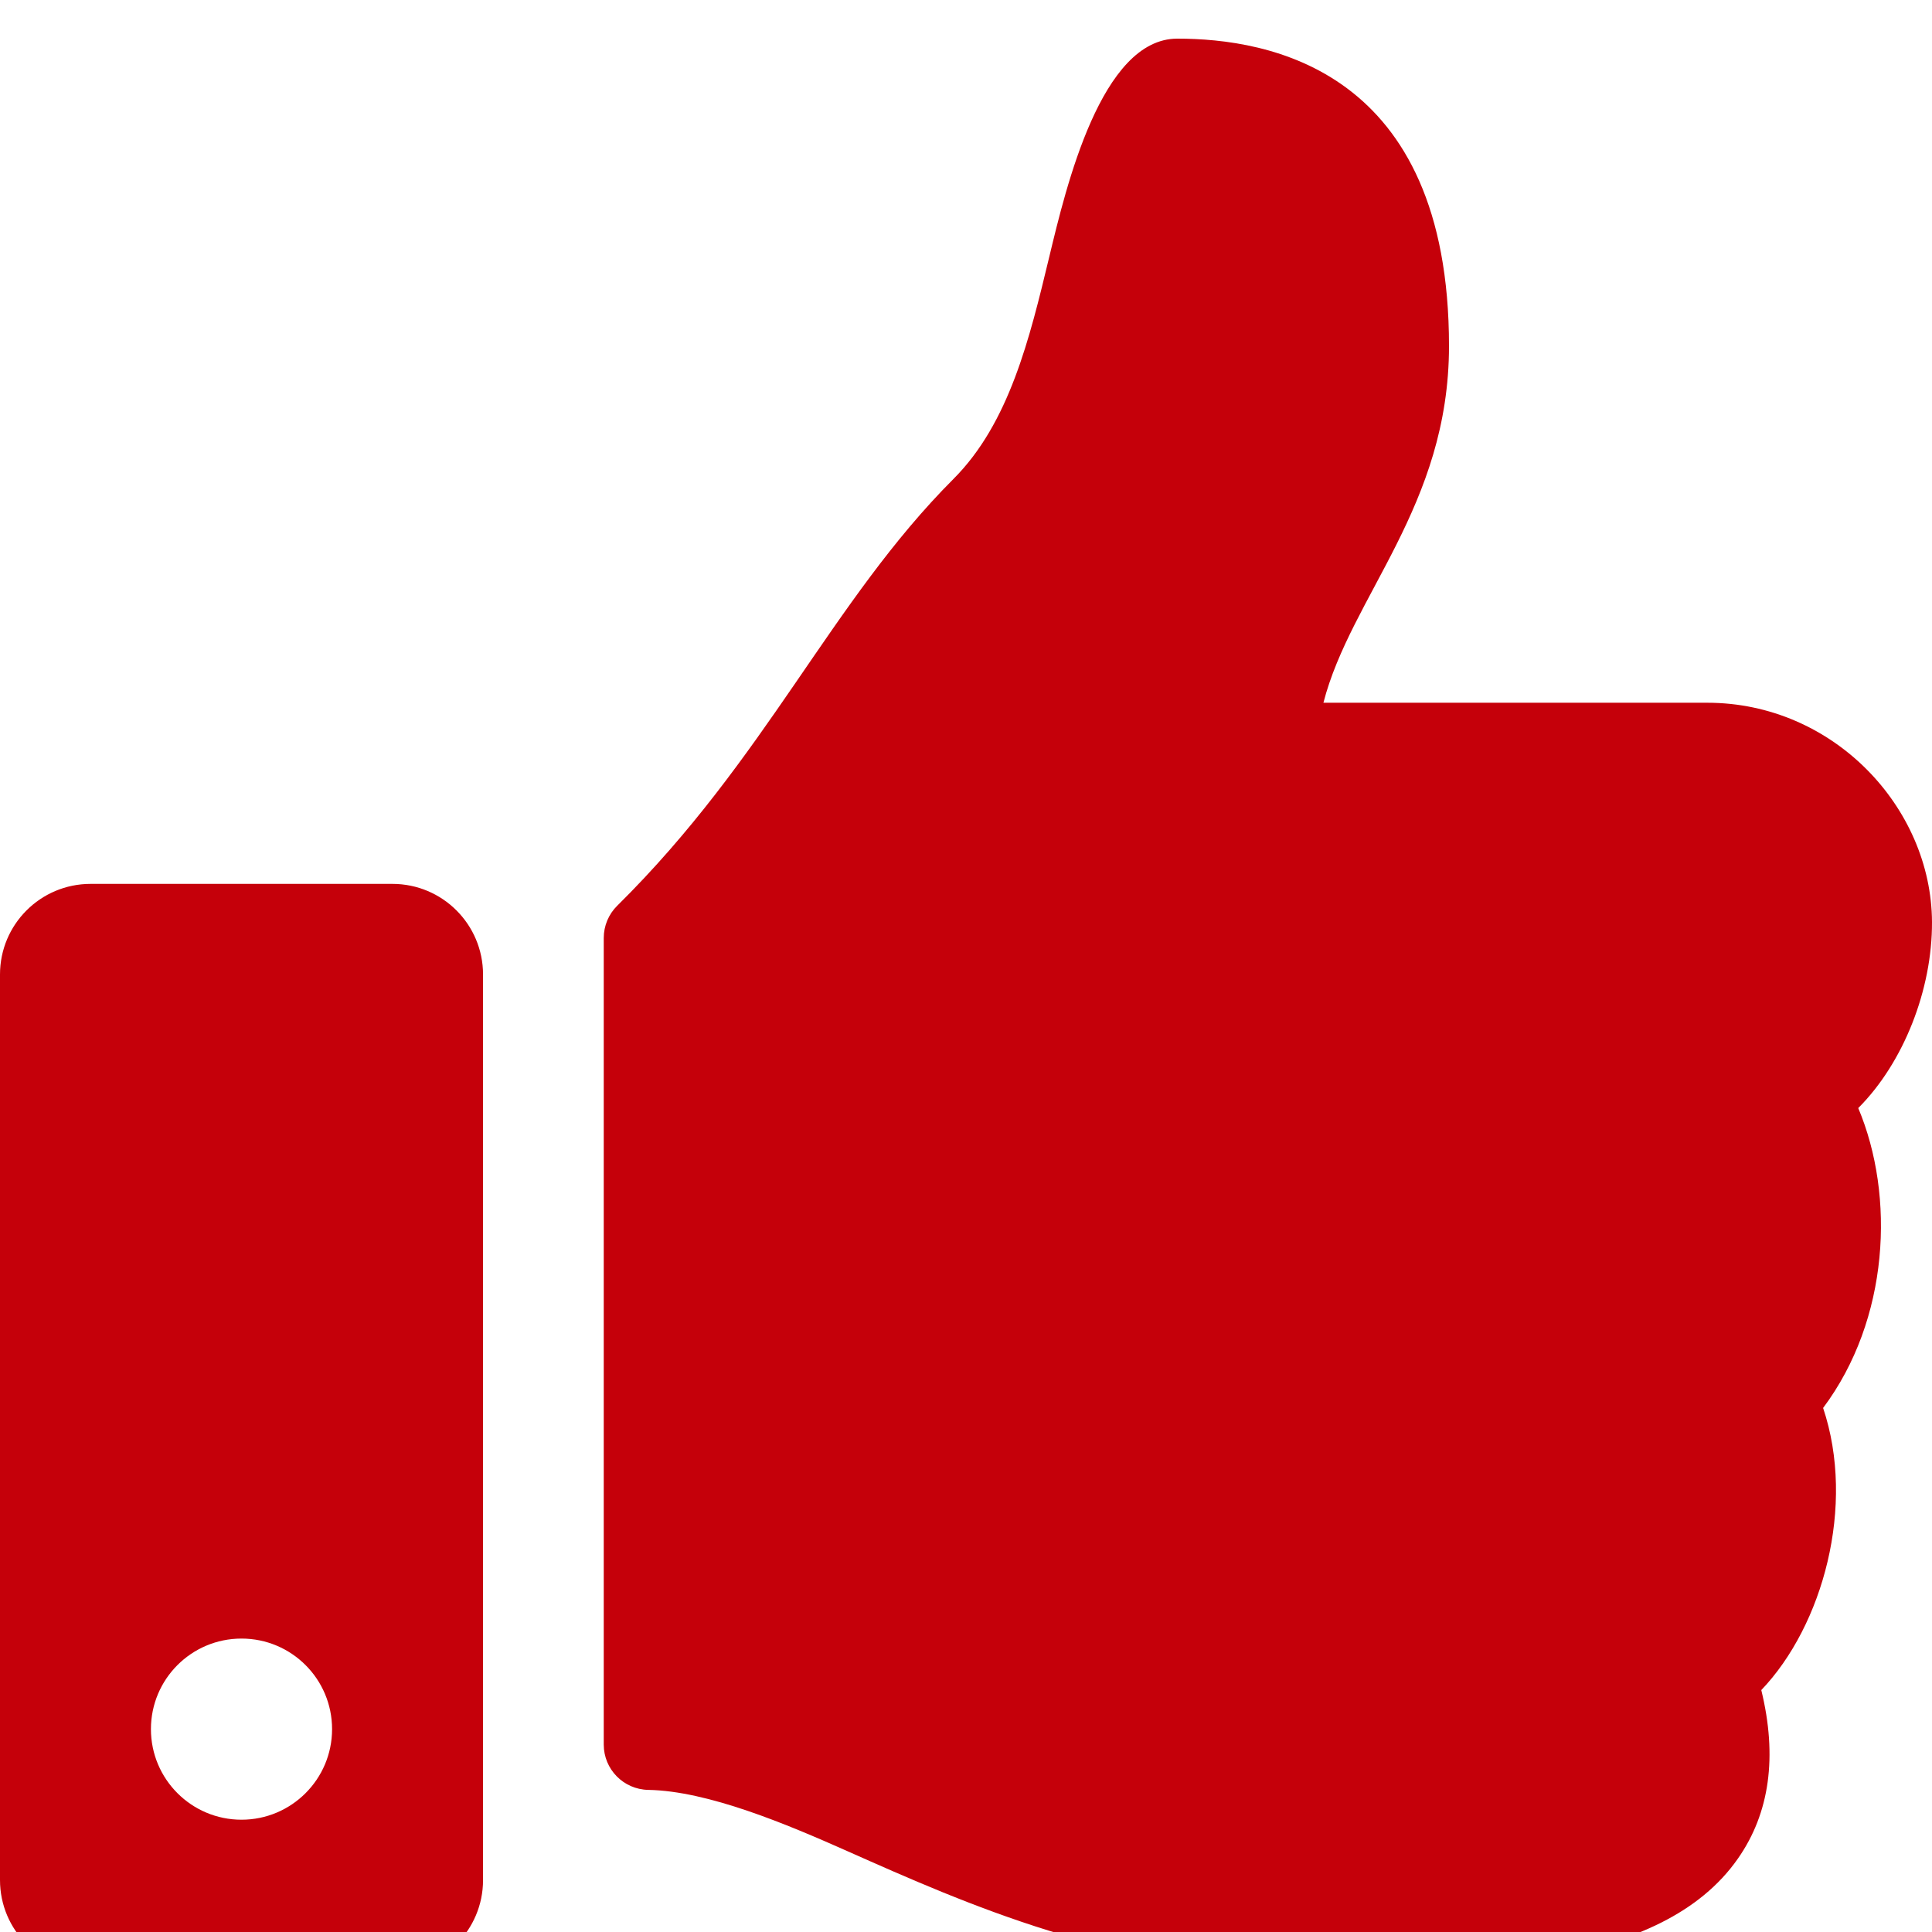
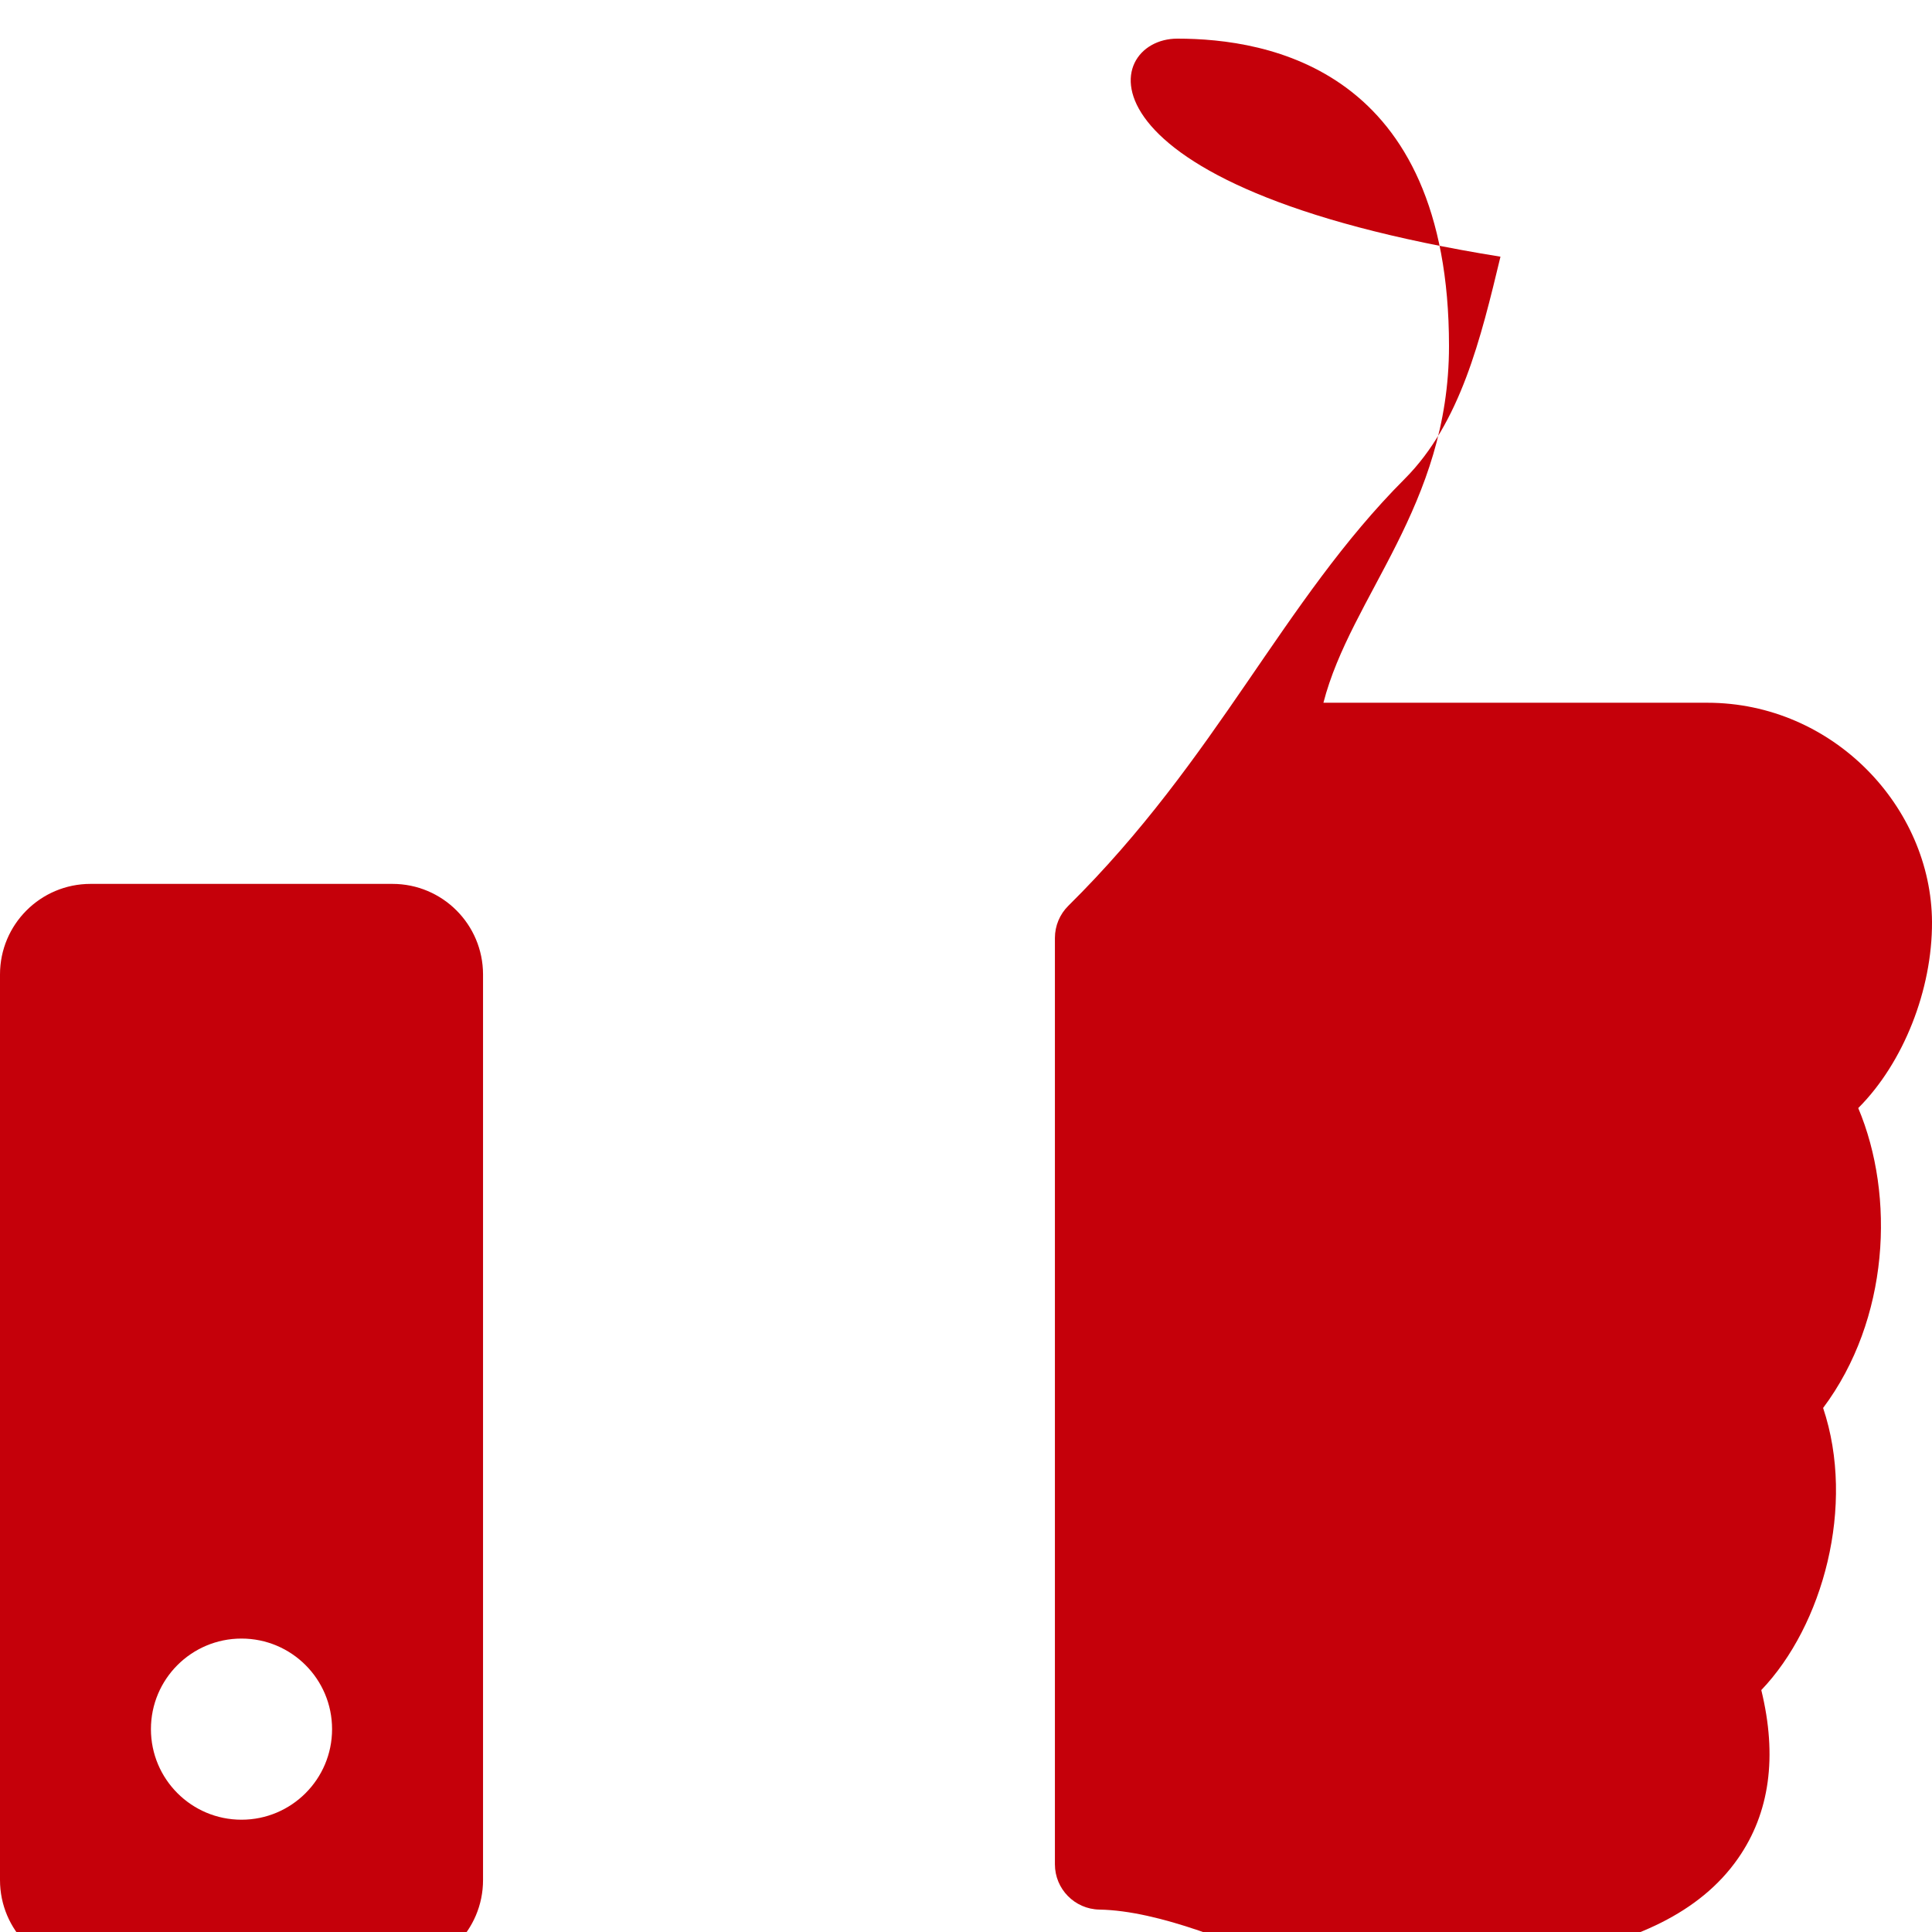
<svg xmlns="http://www.w3.org/2000/svg" version="1.1" id="Ebene_1" x="0px" y="0px" width="50px" height="50px" viewBox="0 0 50 50" enable-background="new 0 0 50 50" xml:space="preserve">
  <g>
-     <path fill="#C5000A" d="M10.156,22.875H2.344C1.049,22.875,0,23.924,0,25.219v23.437C0,49.951,1.049,51,2.344,51h7.813   c1.294,0,2.344-1.049,2.344-2.344V25.219C12.5,23.924,11.451,22.875,10.156,22.875z M6.25,47.094c-1.294,0-2.344-1.049-2.344-2.344   s1.049-2.344,2.344-2.344s2.344,1.049,2.344,2.344S7.544,47.094,6.25,47.094z M37.5,8.954c0,4.143-2.536,6.466-3.25,9.233h9.934   c3.262,0,5.801,2.709,5.816,5.674c0.008,1.75-0.736,3.637-1.898,4.805l-0.011,0.01c0.96,2.279,0.804,5.473-0.909,7.762   c0.848,2.528-0.006,5.635-1.6,7.301c0.42,1.719,0.219,3.181-0.602,4.357C42.988,50.959,38.049,51,33.871,51h-0.277   c-4.717-0.002-8.575-1.719-11.676-3.098c-1.559-0.693-3.596-1.553-5.142-1.58c-0.639-0.012-1.151-0.533-1.151-1.172V24.274   c0-0.313,0.125-0.613,0.348-0.833c3.868-3.822,5.532-7.87,8.703-11.046c1.446-1.448,1.971-3.636,2.48-5.752   C27.59,4.837,28.498,1,30.469,1C32.813,1,37.5,1.781,37.5,8.954z" />
+     <path fill="#C5000A" d="M10.156,22.875H2.344C1.049,22.875,0,23.924,0,25.219v23.437C0,49.951,1.049,51,2.344,51h7.813   c1.294,0,2.344-1.049,2.344-2.344V25.219C12.5,23.924,11.451,22.875,10.156,22.875z M6.25,47.094c-1.294,0-2.344-1.049-2.344-2.344   s1.049-2.344,2.344-2.344s2.344,1.049,2.344,2.344S7.544,47.094,6.25,47.094z M37.5,8.954c0,4.143-2.536,6.466-3.25,9.233h9.934   c3.262,0,5.801,2.709,5.816,5.674c0.008,1.75-0.736,3.637-1.898,4.805l-0.011,0.01c0.96,2.279,0.804,5.473-0.909,7.762   c0.848,2.528-0.006,5.635-1.6,7.301c0.42,1.719,0.219,3.181-0.602,4.357C42.988,50.959,38.049,51,33.871,51h-0.277   c-1.559-0.693-3.596-1.553-5.142-1.58c-0.639-0.012-1.151-0.533-1.151-1.172V24.274   c0-0.313,0.125-0.613,0.348-0.833c3.868-3.822,5.532-7.87,8.703-11.046c1.446-1.448,1.971-3.636,2.48-5.752   C27.59,4.837,28.498,1,30.469,1C32.813,1,37.5,1.781,37.5,8.954z" />
  </g>
</svg>